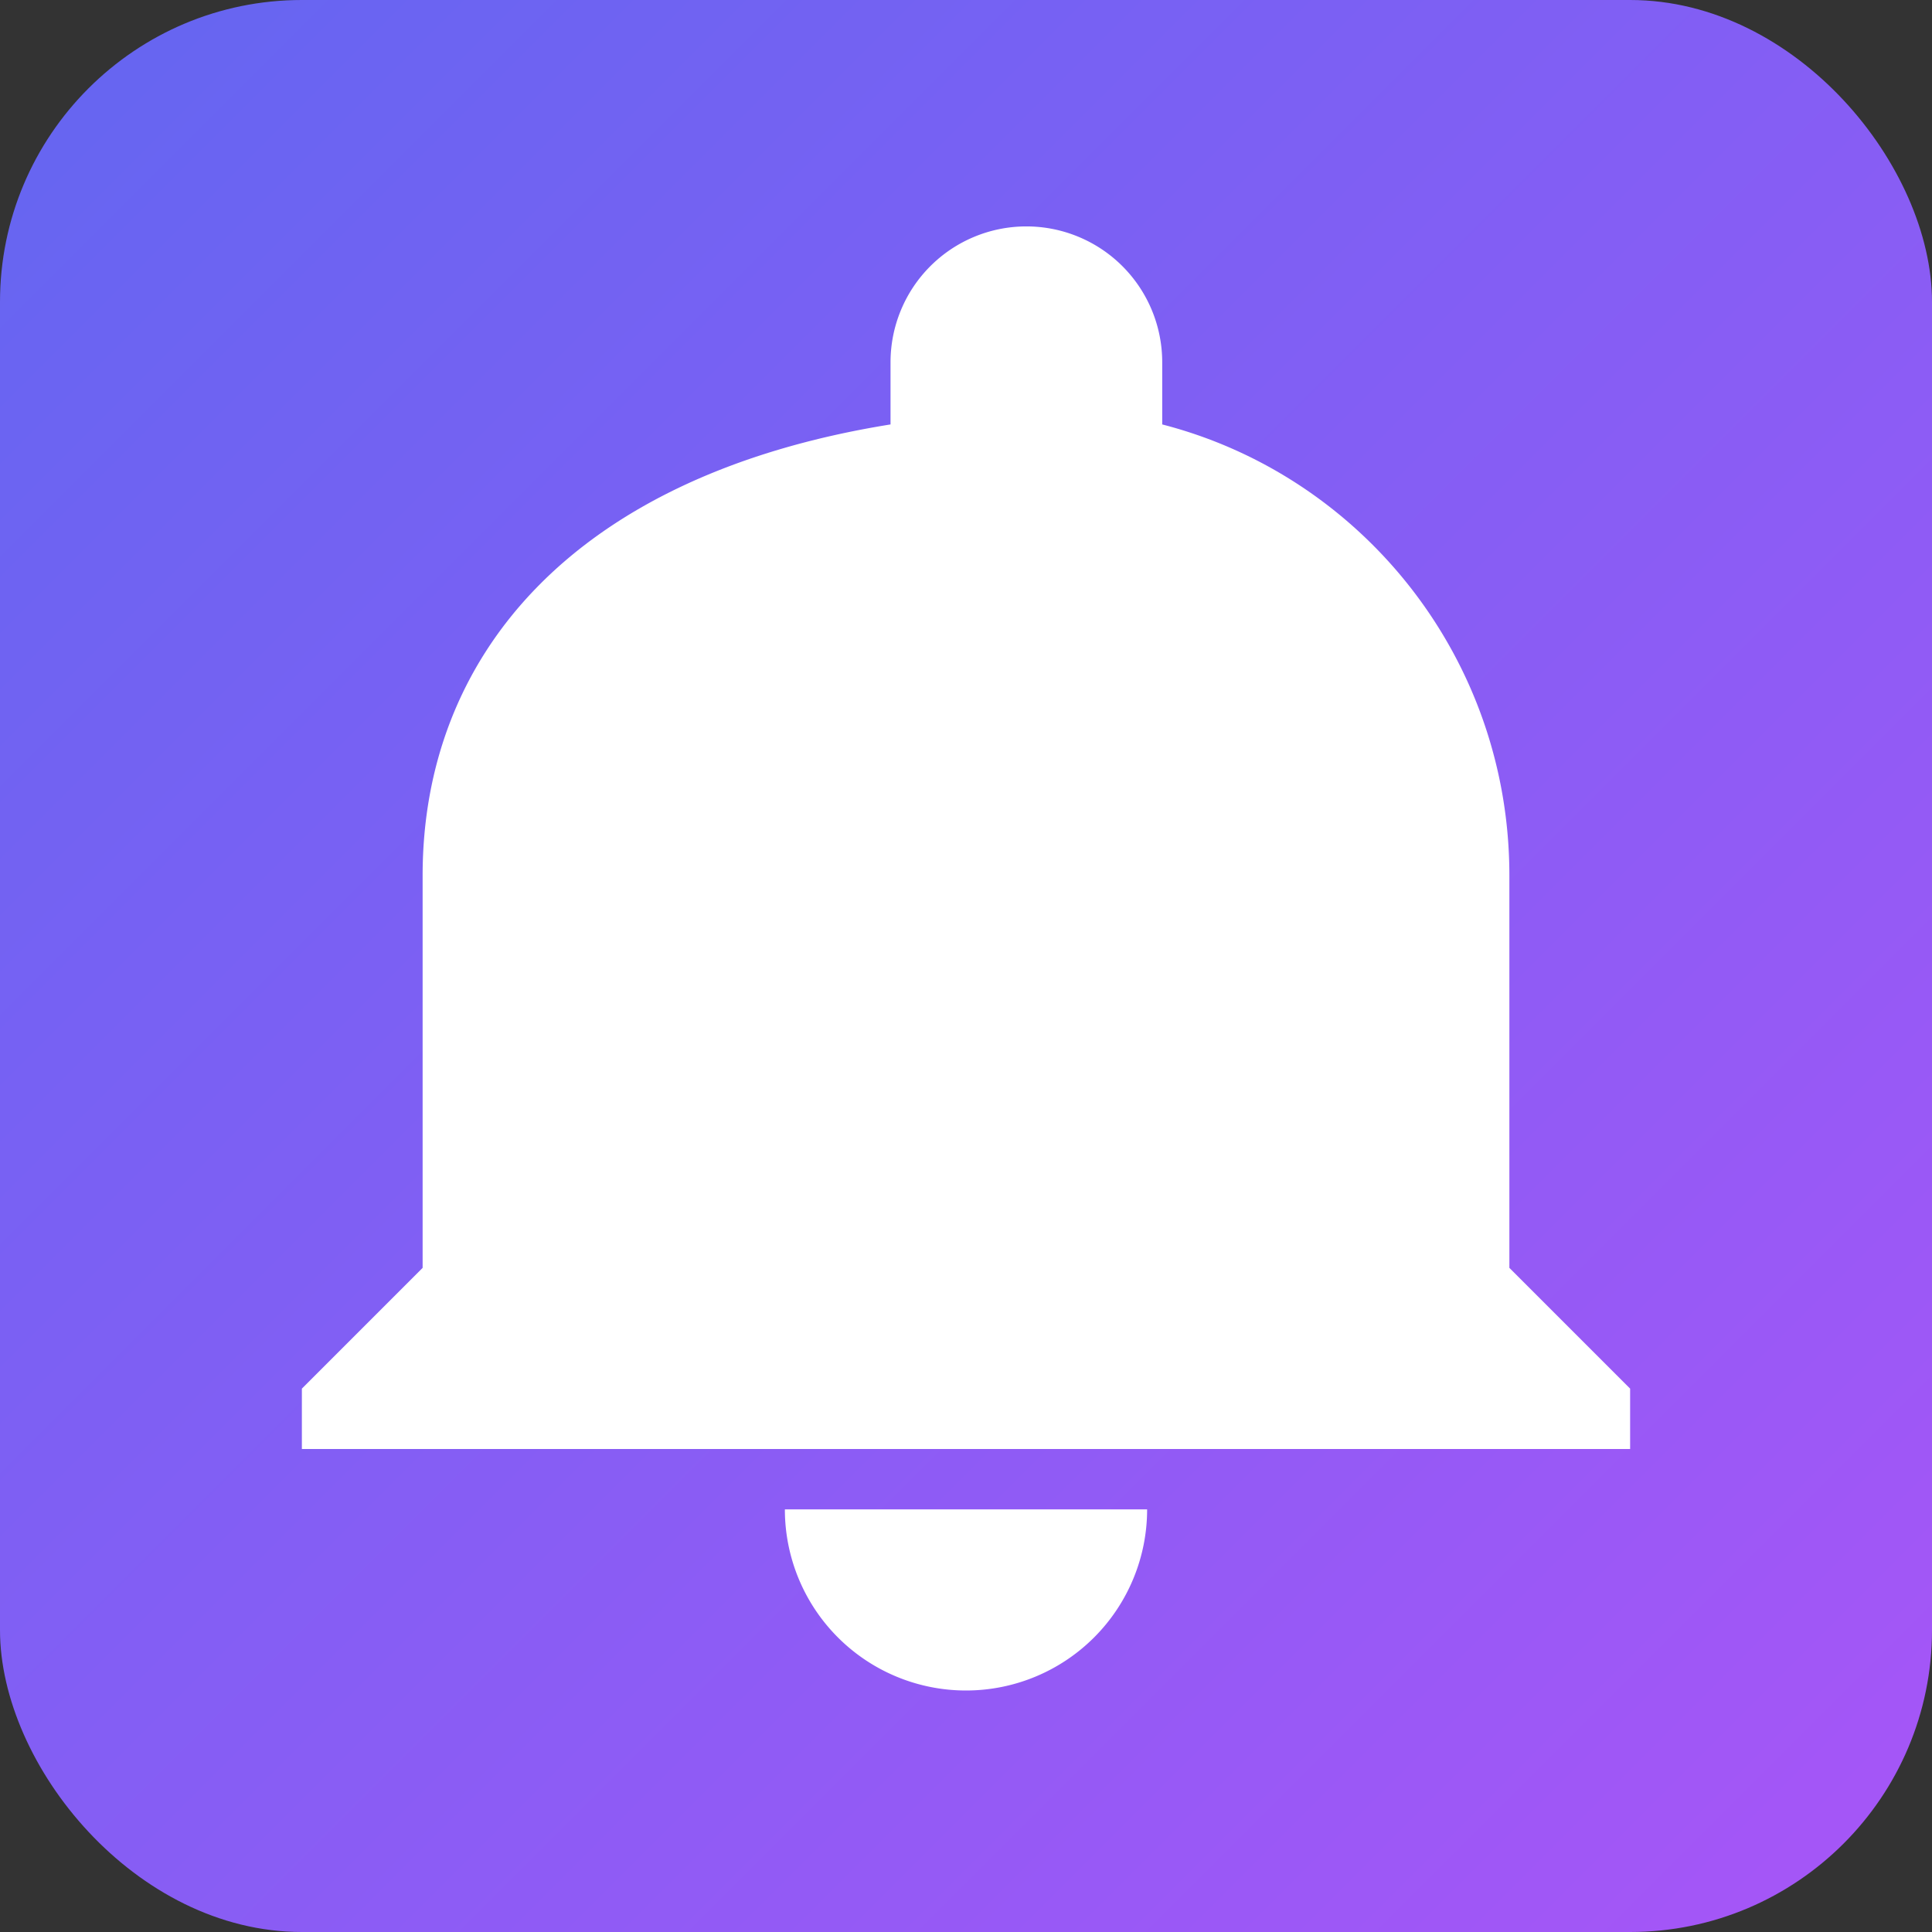
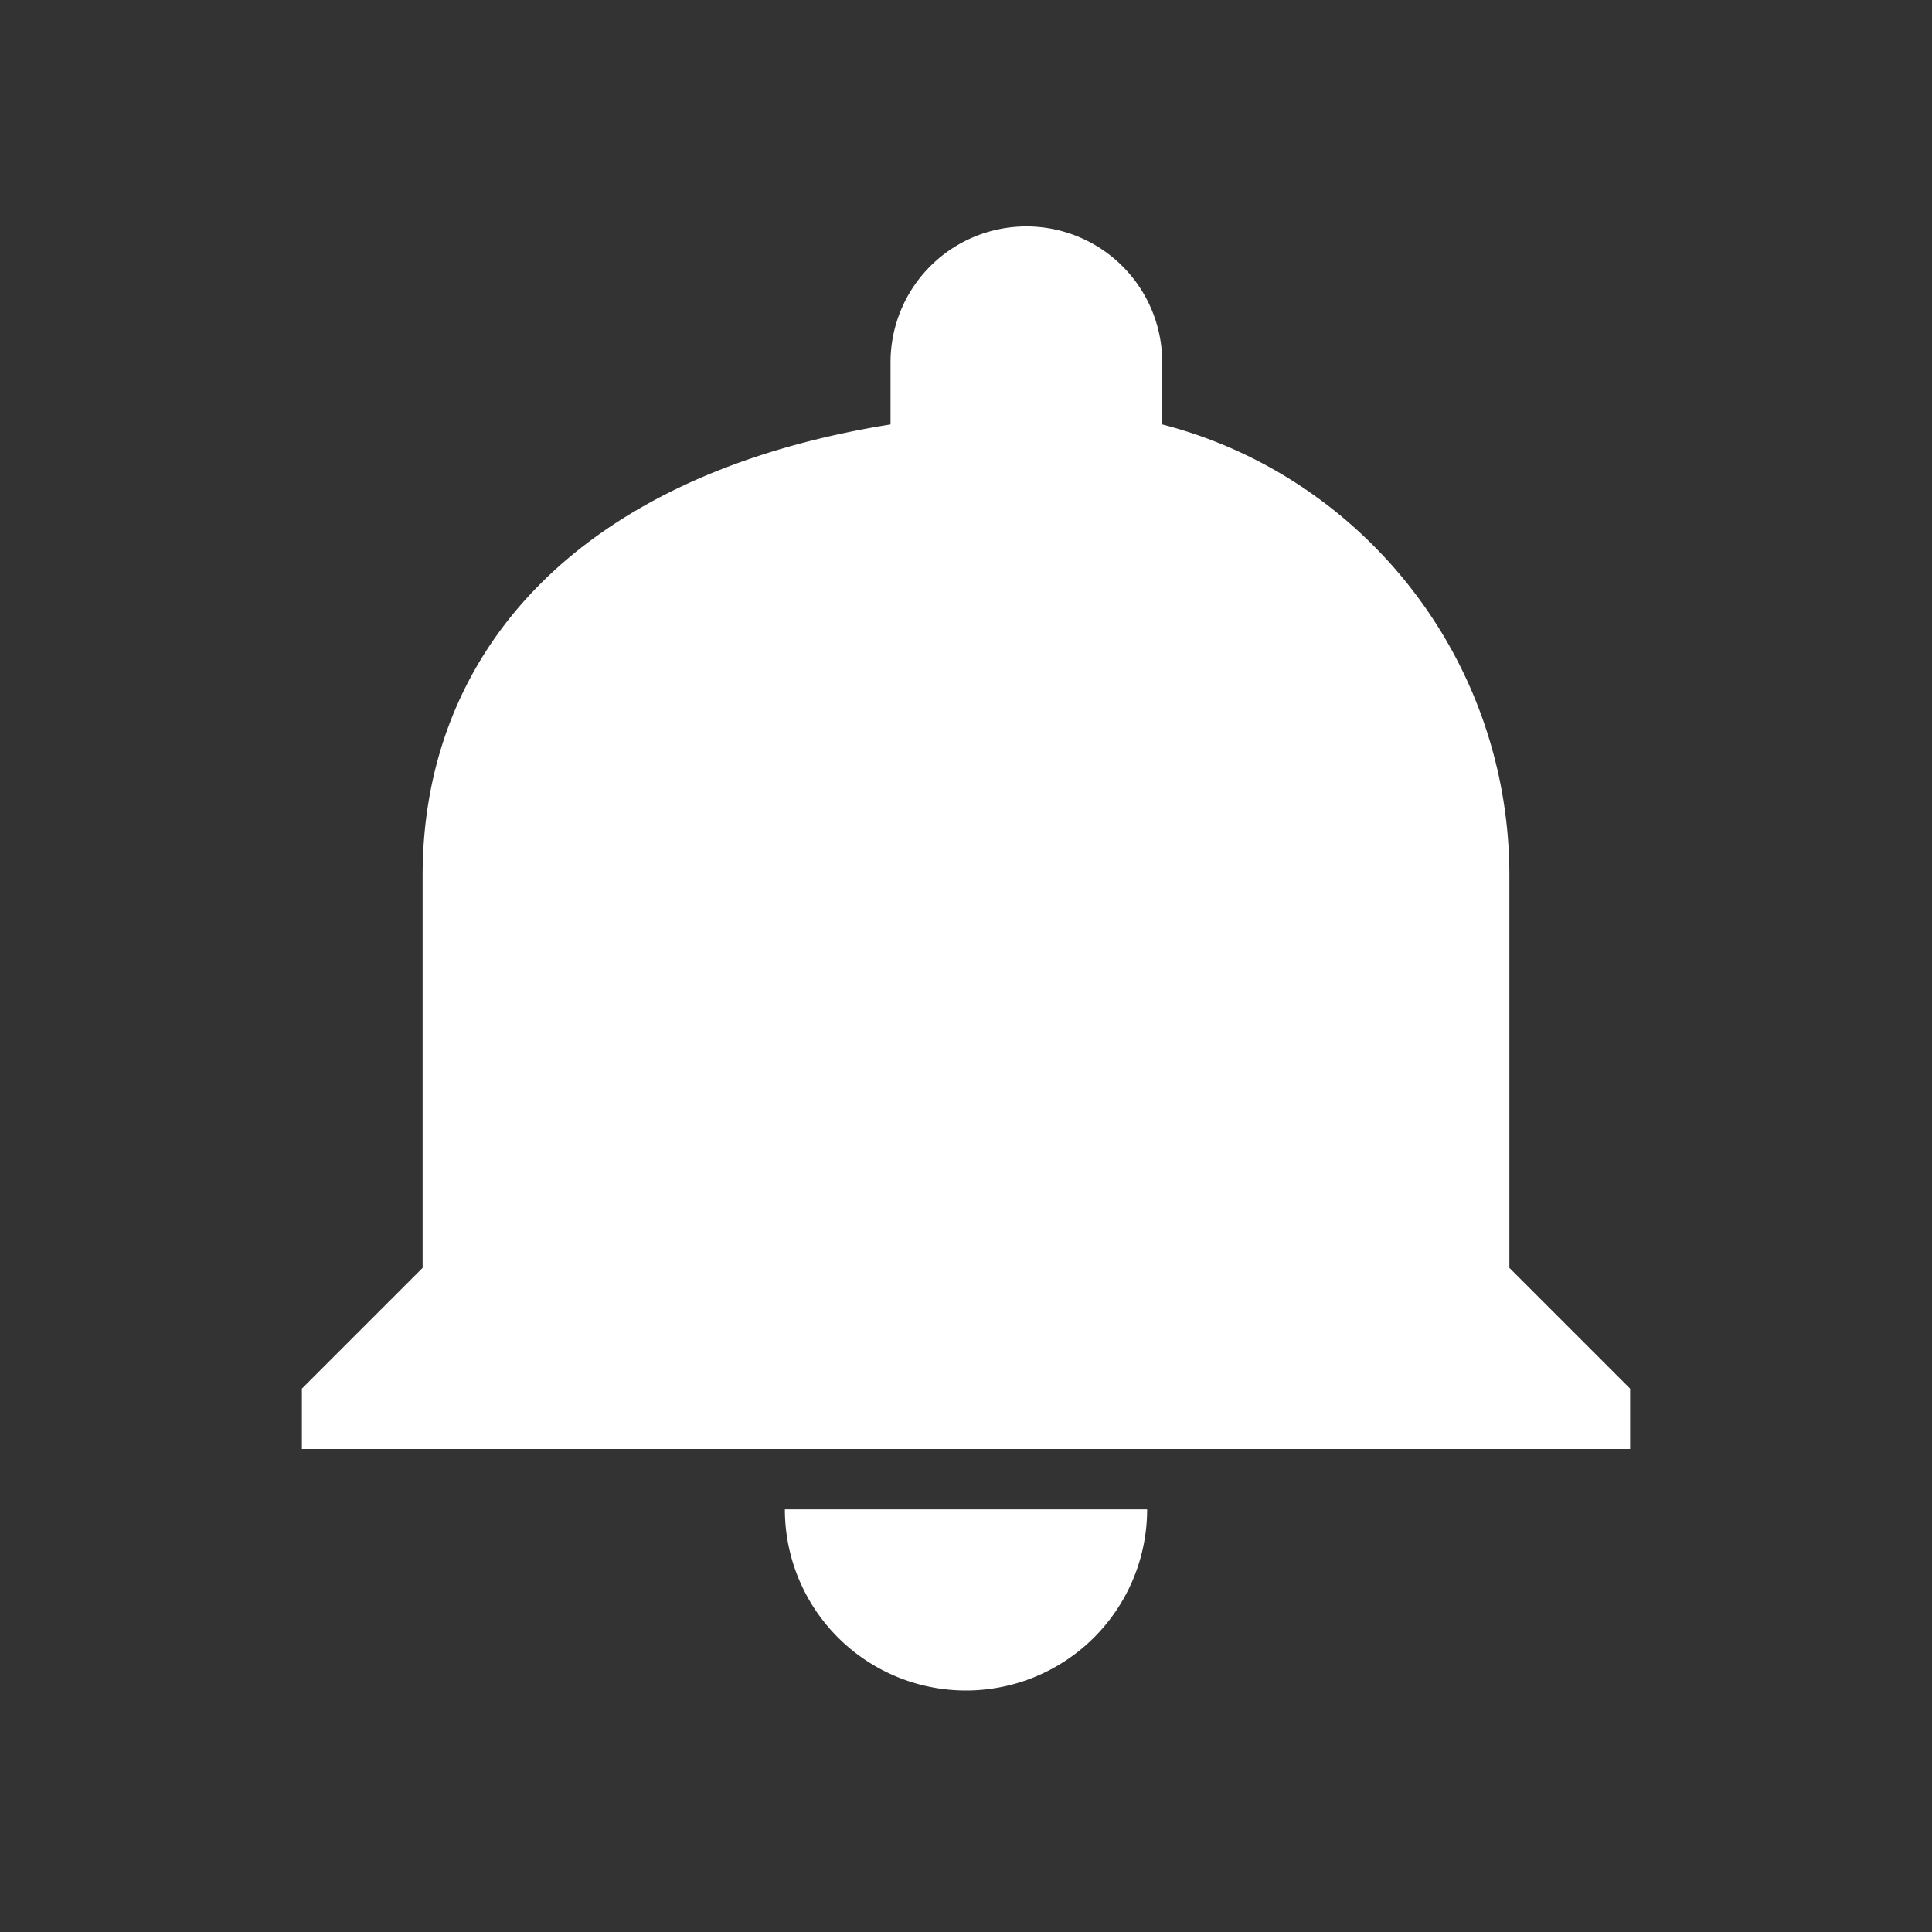
<svg xmlns="http://www.w3.org/2000/svg" viewBox="0 0 64 64">
  <rect x="0" y="0" width="64" height="64" fill="#333333" stroke="none" />
  <defs>
    <linearGradient id="grad" x1="0" y1="0" x2="1" y2="1">
      <stop offset="0%" stop-color="#6366F1" />
      <stop offset="100%" stop-color="#A855F7" />
    </linearGradient>
  </defs>
-   <rect width="64" height="64" rx="10" fill="url(#grad)" />
  <path fill="#ffffff" d="M32 56a6 6 0 0 0 6-6H26a6 6 0 0 0 6 6Zm18-14V29c0-7.18-4.87-13.23-11.5-14.94V12a4.5 4.5 0 0 0-9 0v2.06C18.87 15.77 14 21.82 14 29v13l-4 4v2h44v-2l-4-4Z" />
</svg>